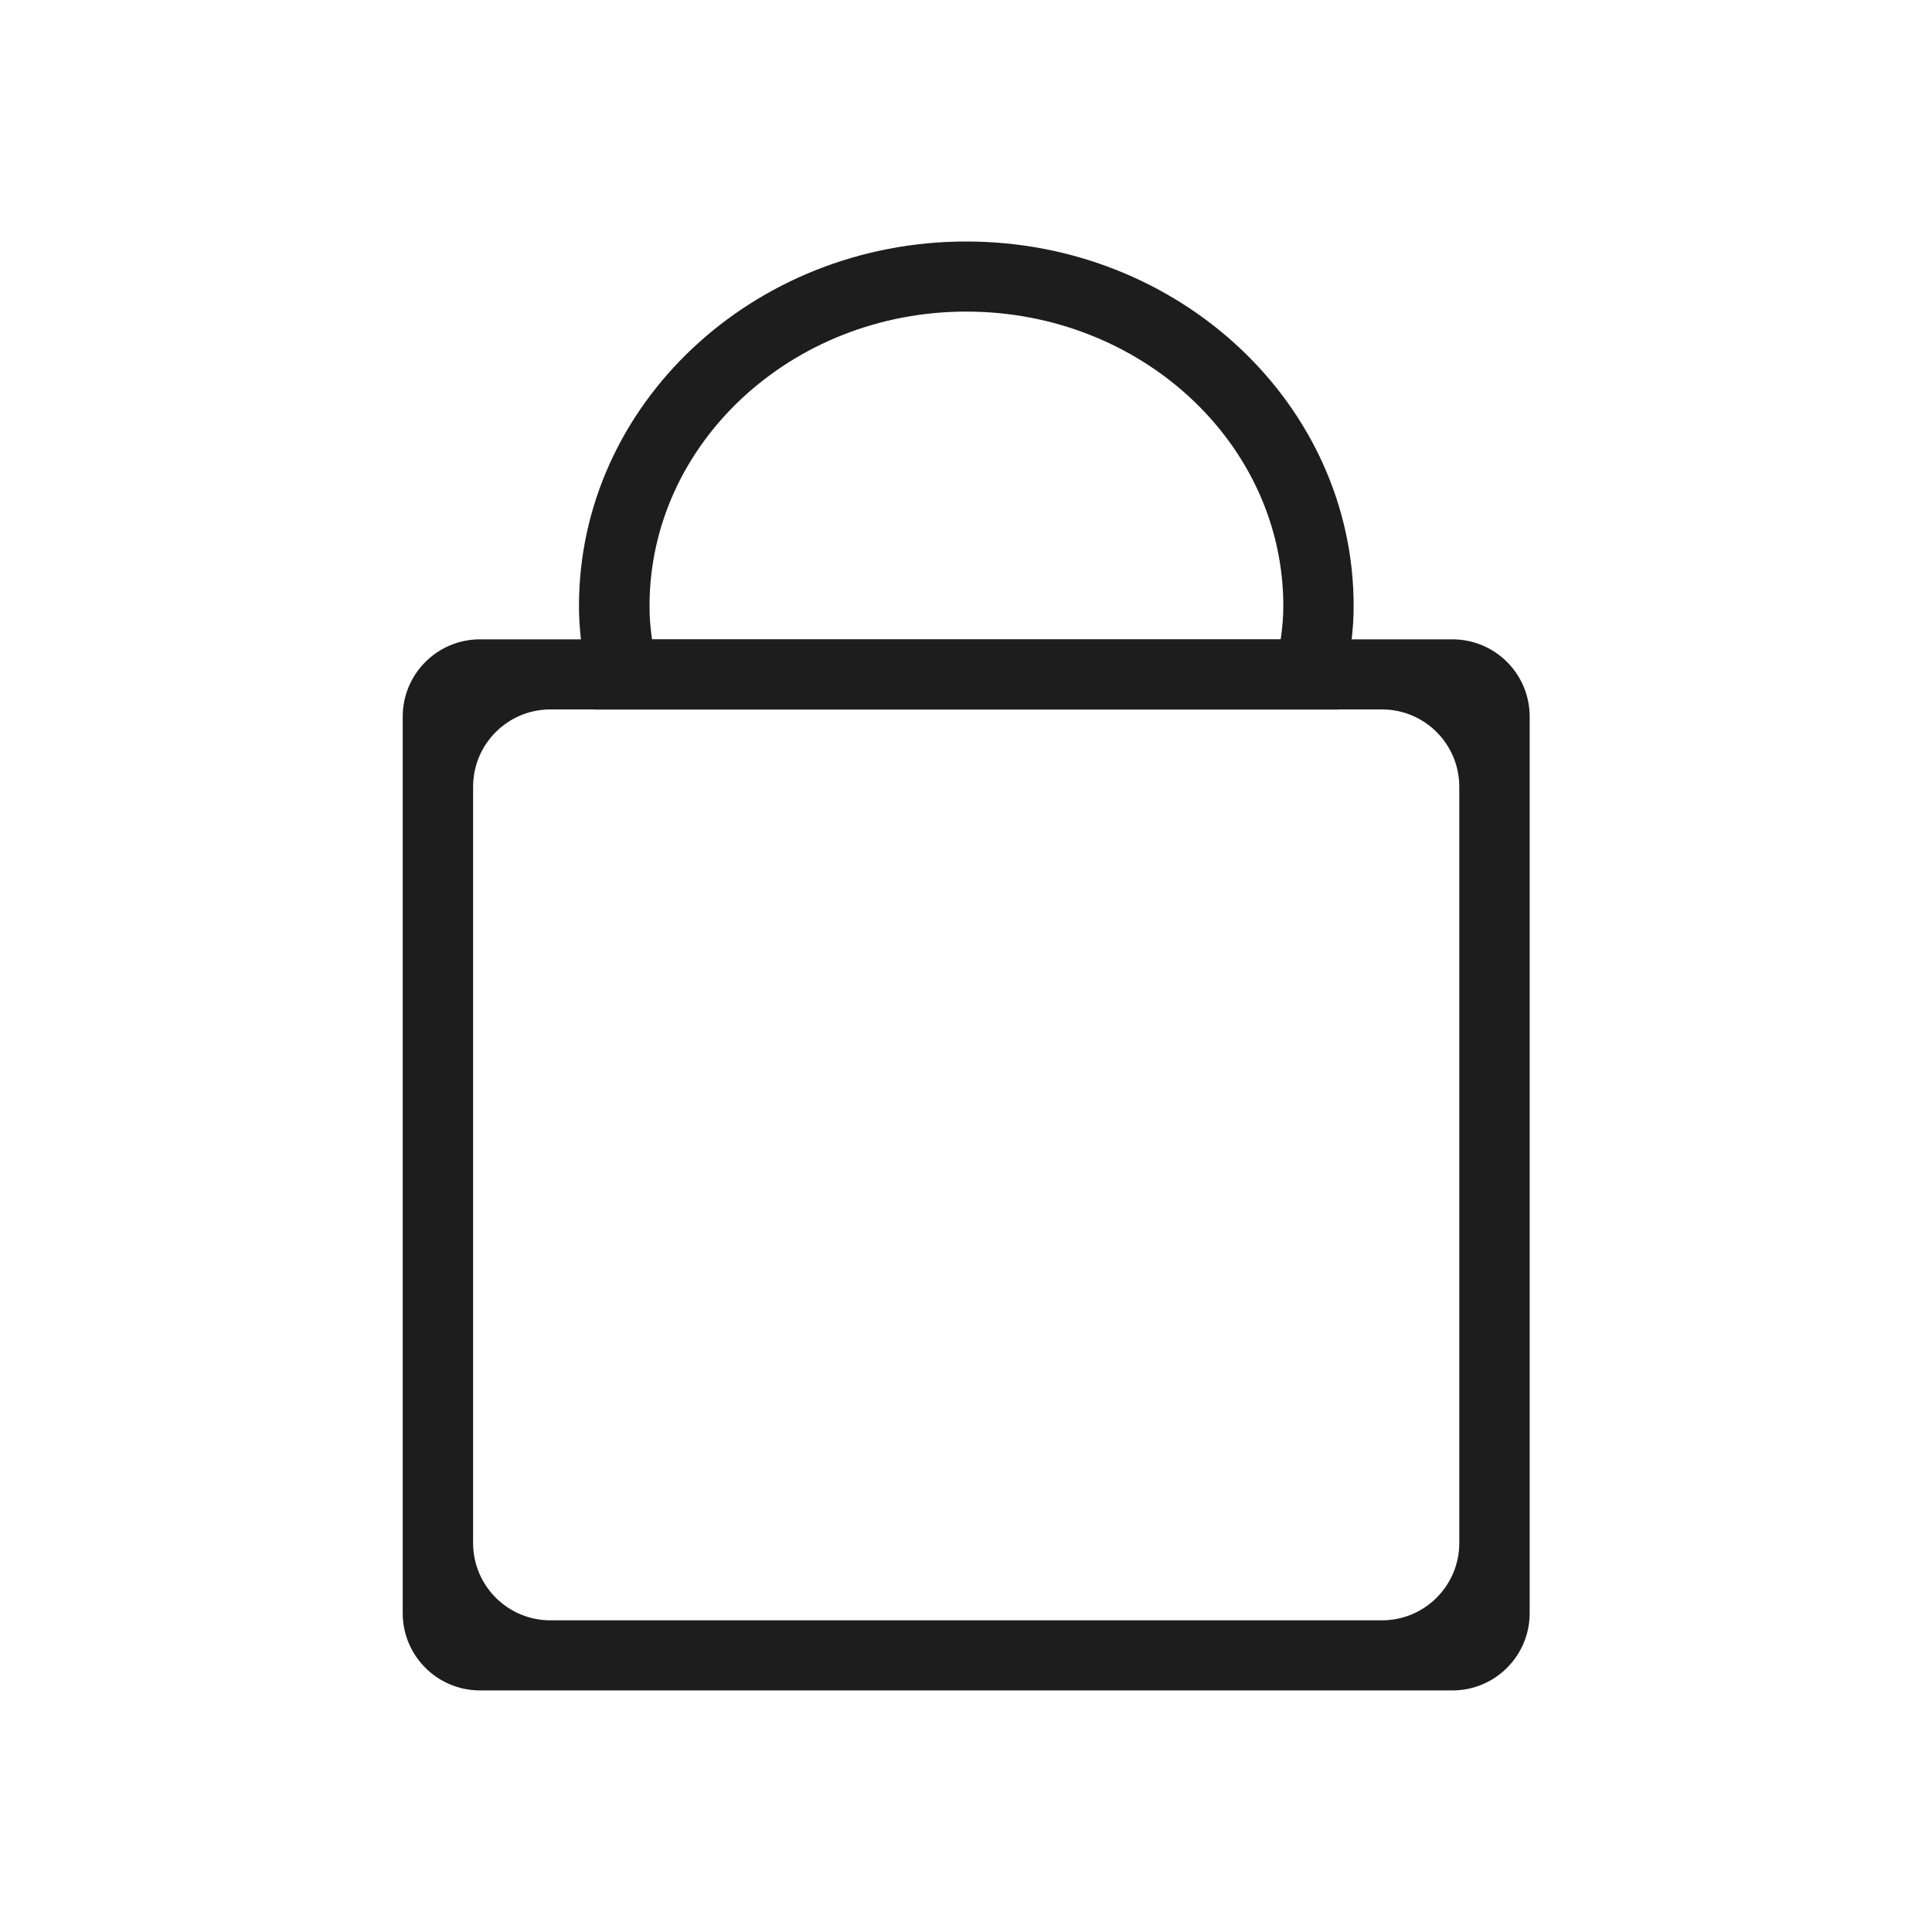
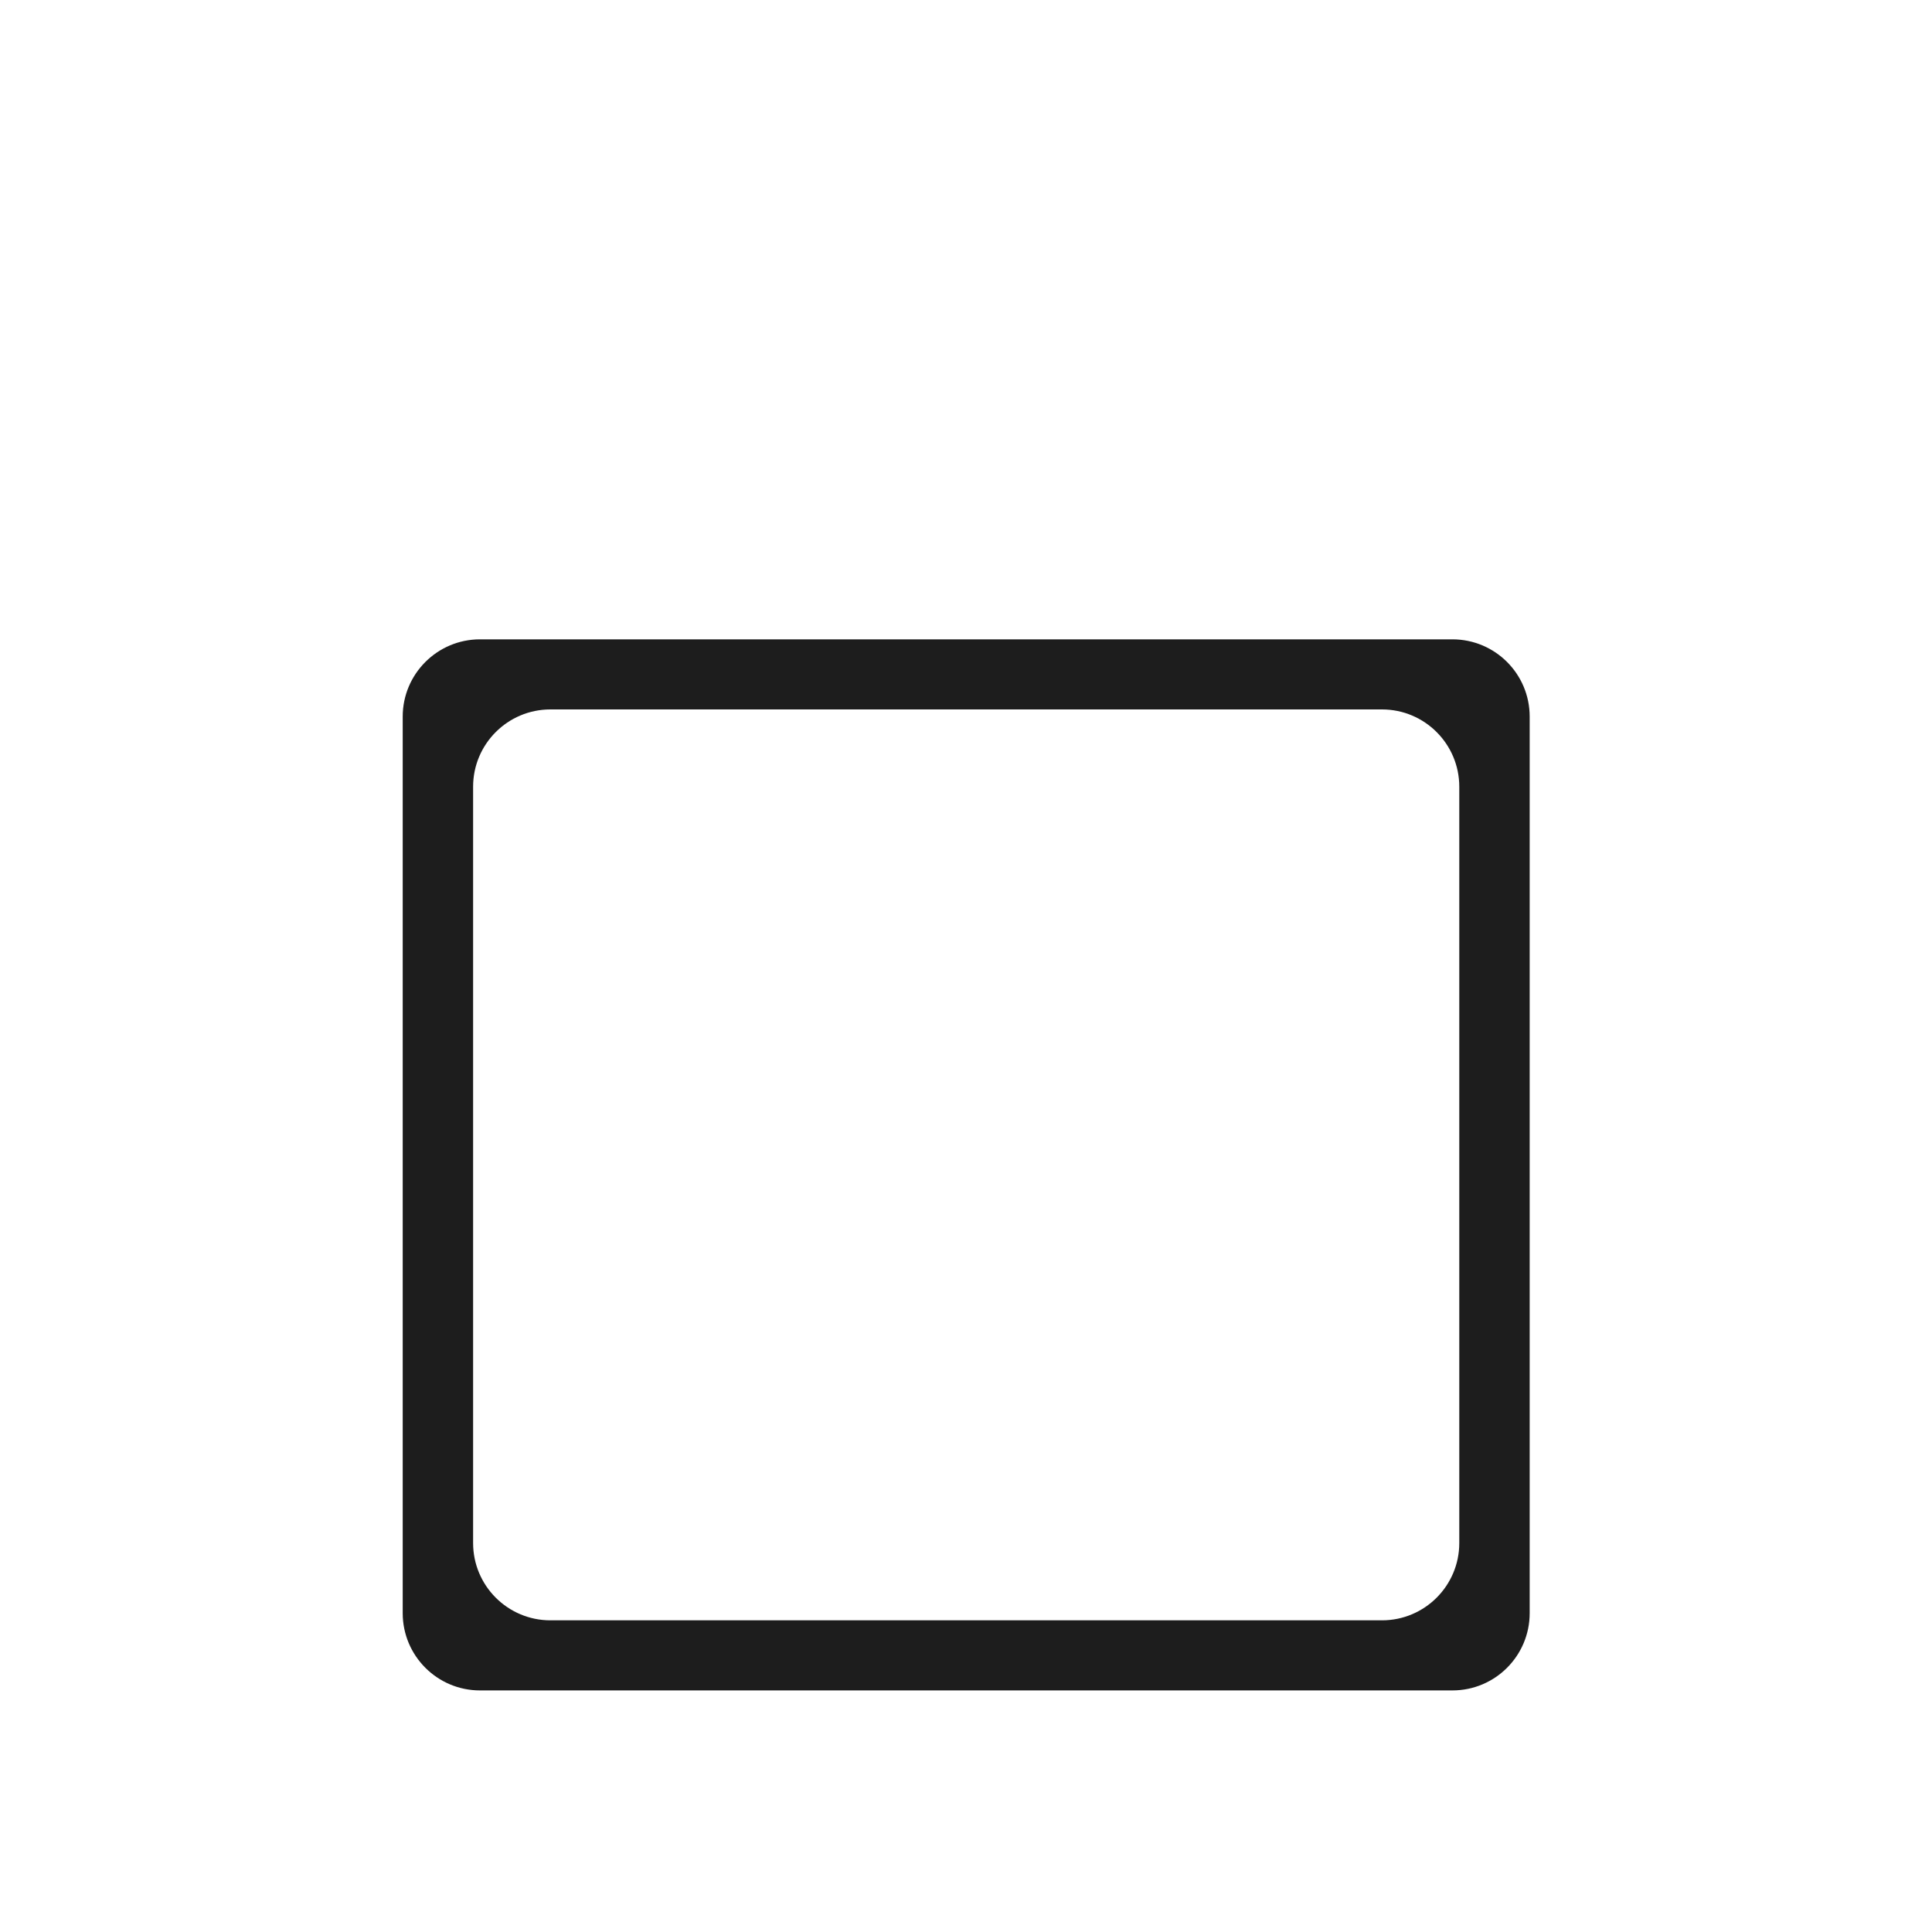
<svg xmlns="http://www.w3.org/2000/svg" width="25" height="25" viewBox="0 0 25 25" fill="none">
  <path d="M19.794 20.874C19.794 21.426 19.347 21.874 18.794 21.874H6.211C5.659 21.874 5.211 21.426 5.211 20.874V9.273C5.211 8.721 5.659 8.273 6.211 8.273H18.794C19.347 8.273 19.794 8.721 19.794 9.273V20.874ZM6.122 19.967C6.122 20.519 6.57 20.967 7.122 20.967H17.883C18.435 20.967 18.883 20.519 18.883 19.967V10.18C18.883 9.628 18.435 9.18 17.883 9.18H7.122C6.57 9.18 6.122 9.628 6.122 10.18V19.967Z" fill="#1D1D1D" />
-   <path d="M17.314 9.182H7.694L7.614 8.827C7.53 8.457 7.492 8.143 7.492 7.84C7.492 5.24 9.74 3.125 12.503 3.125C15.268 3.125 17.516 5.24 17.516 7.84C17.516 8.143 17.478 8.458 17.394 8.827L17.314 9.182ZM8.437 8.275H16.572C16.595 8.12 16.606 7.978 16.606 7.84C16.606 5.74 14.766 4.032 12.504 4.032C10.244 4.032 8.405 5.74 8.405 7.84C8.404 7.978 8.415 8.12 8.437 8.275Z" fill="#1D1D1D" />
</svg>